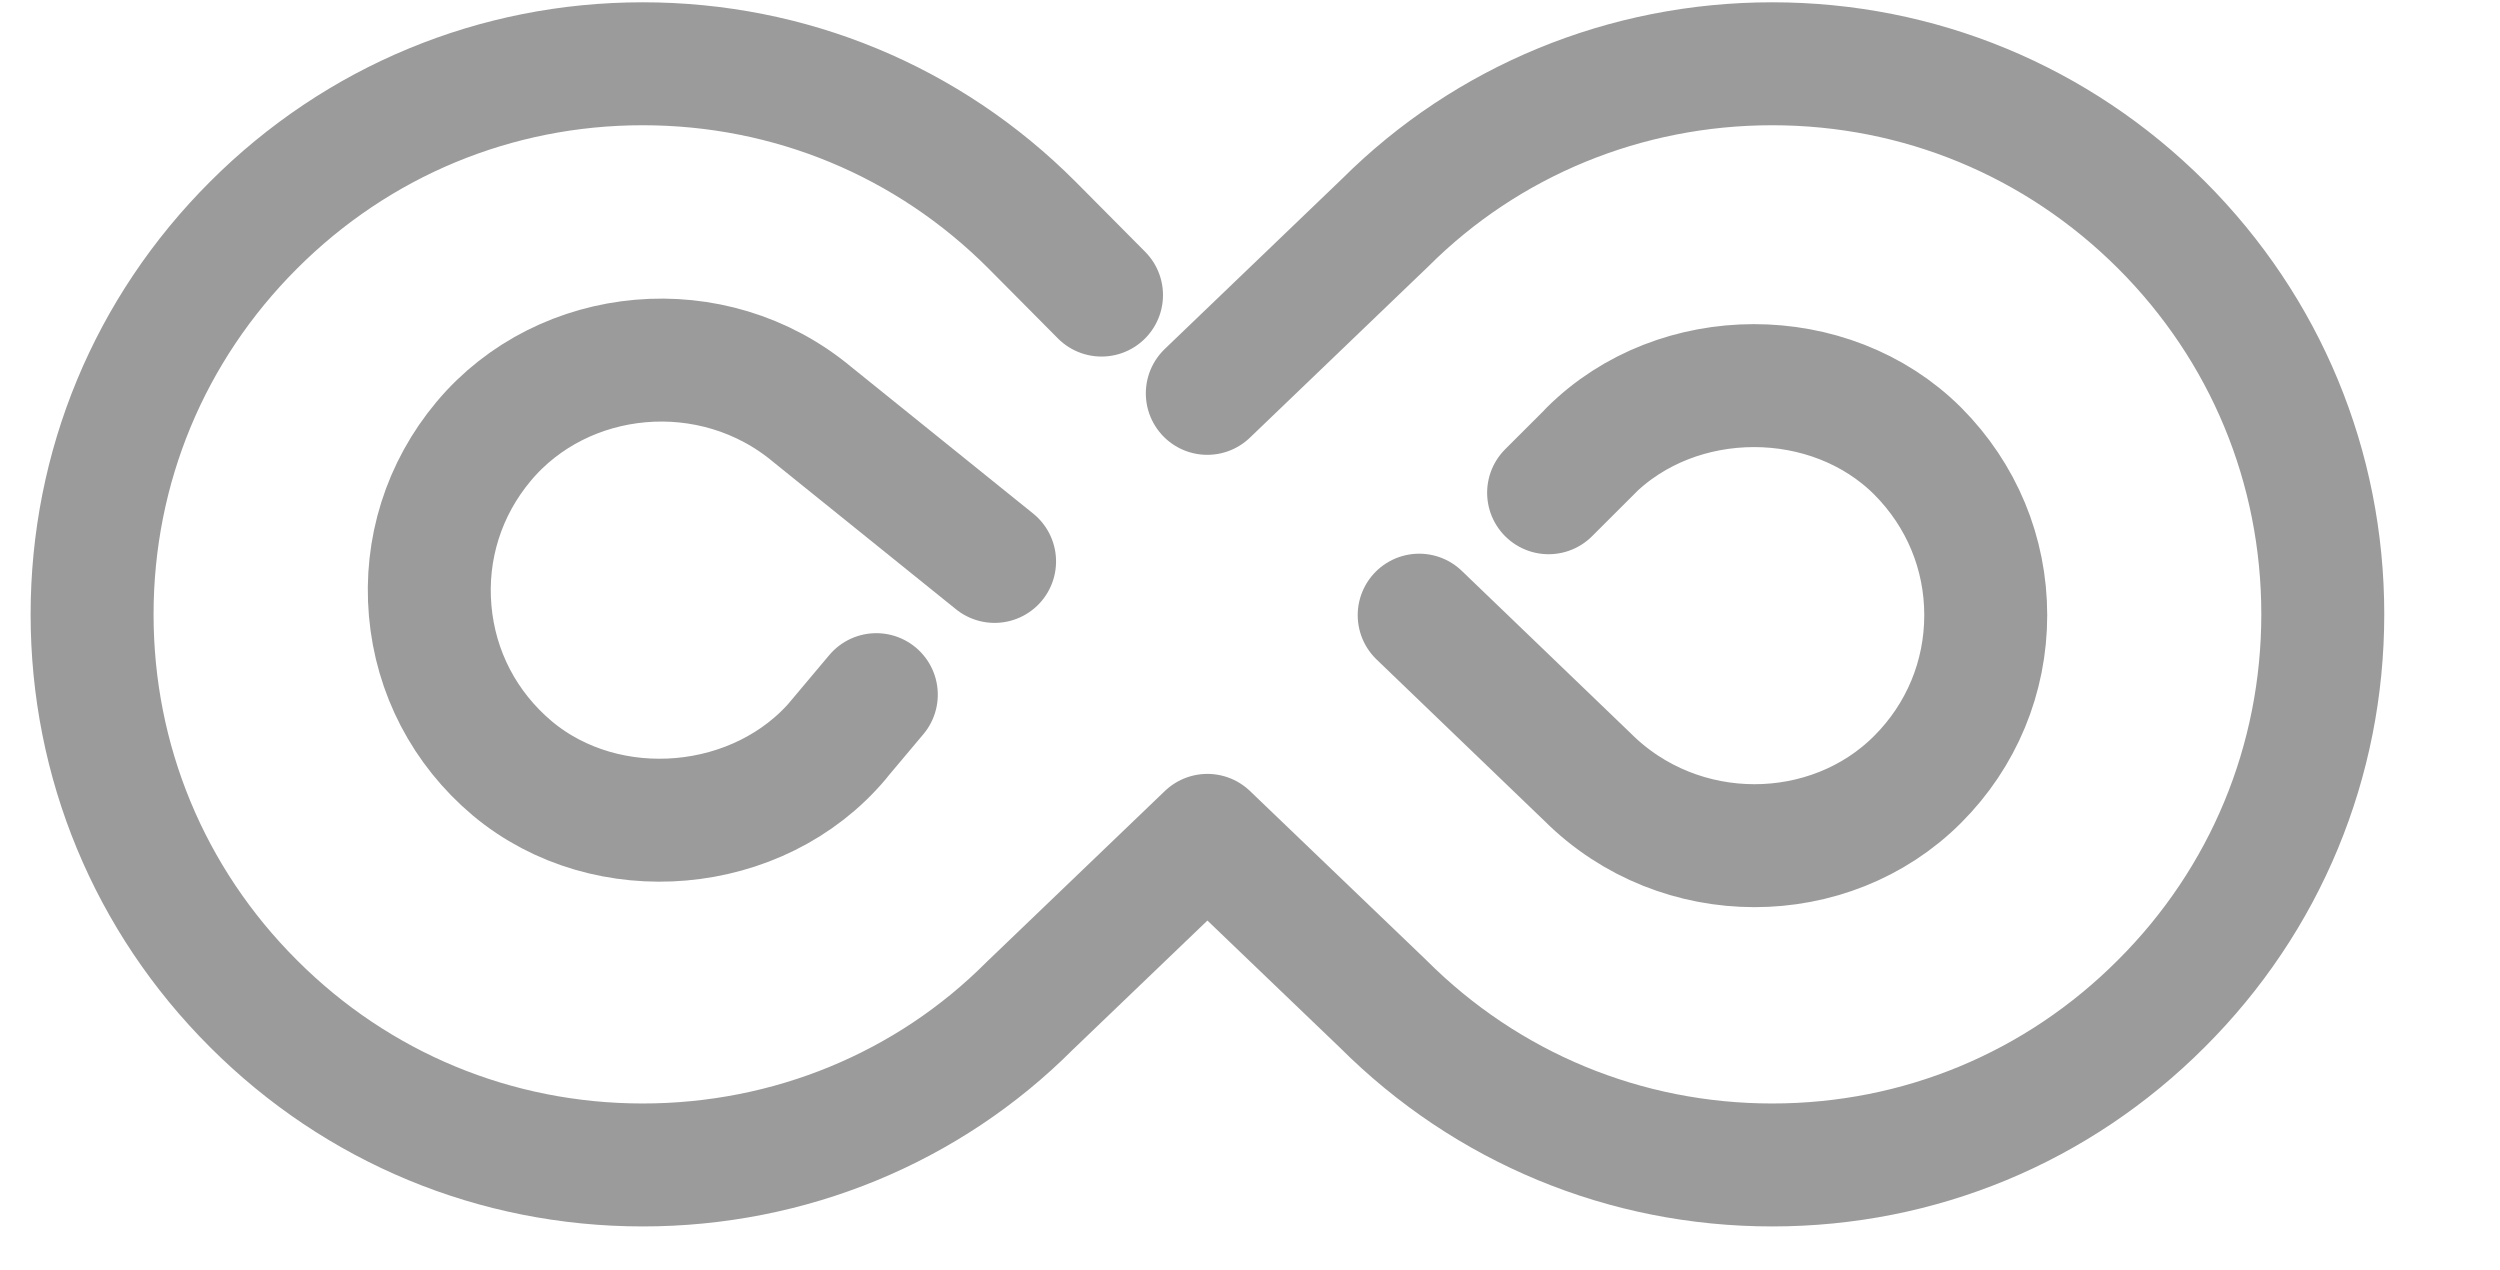
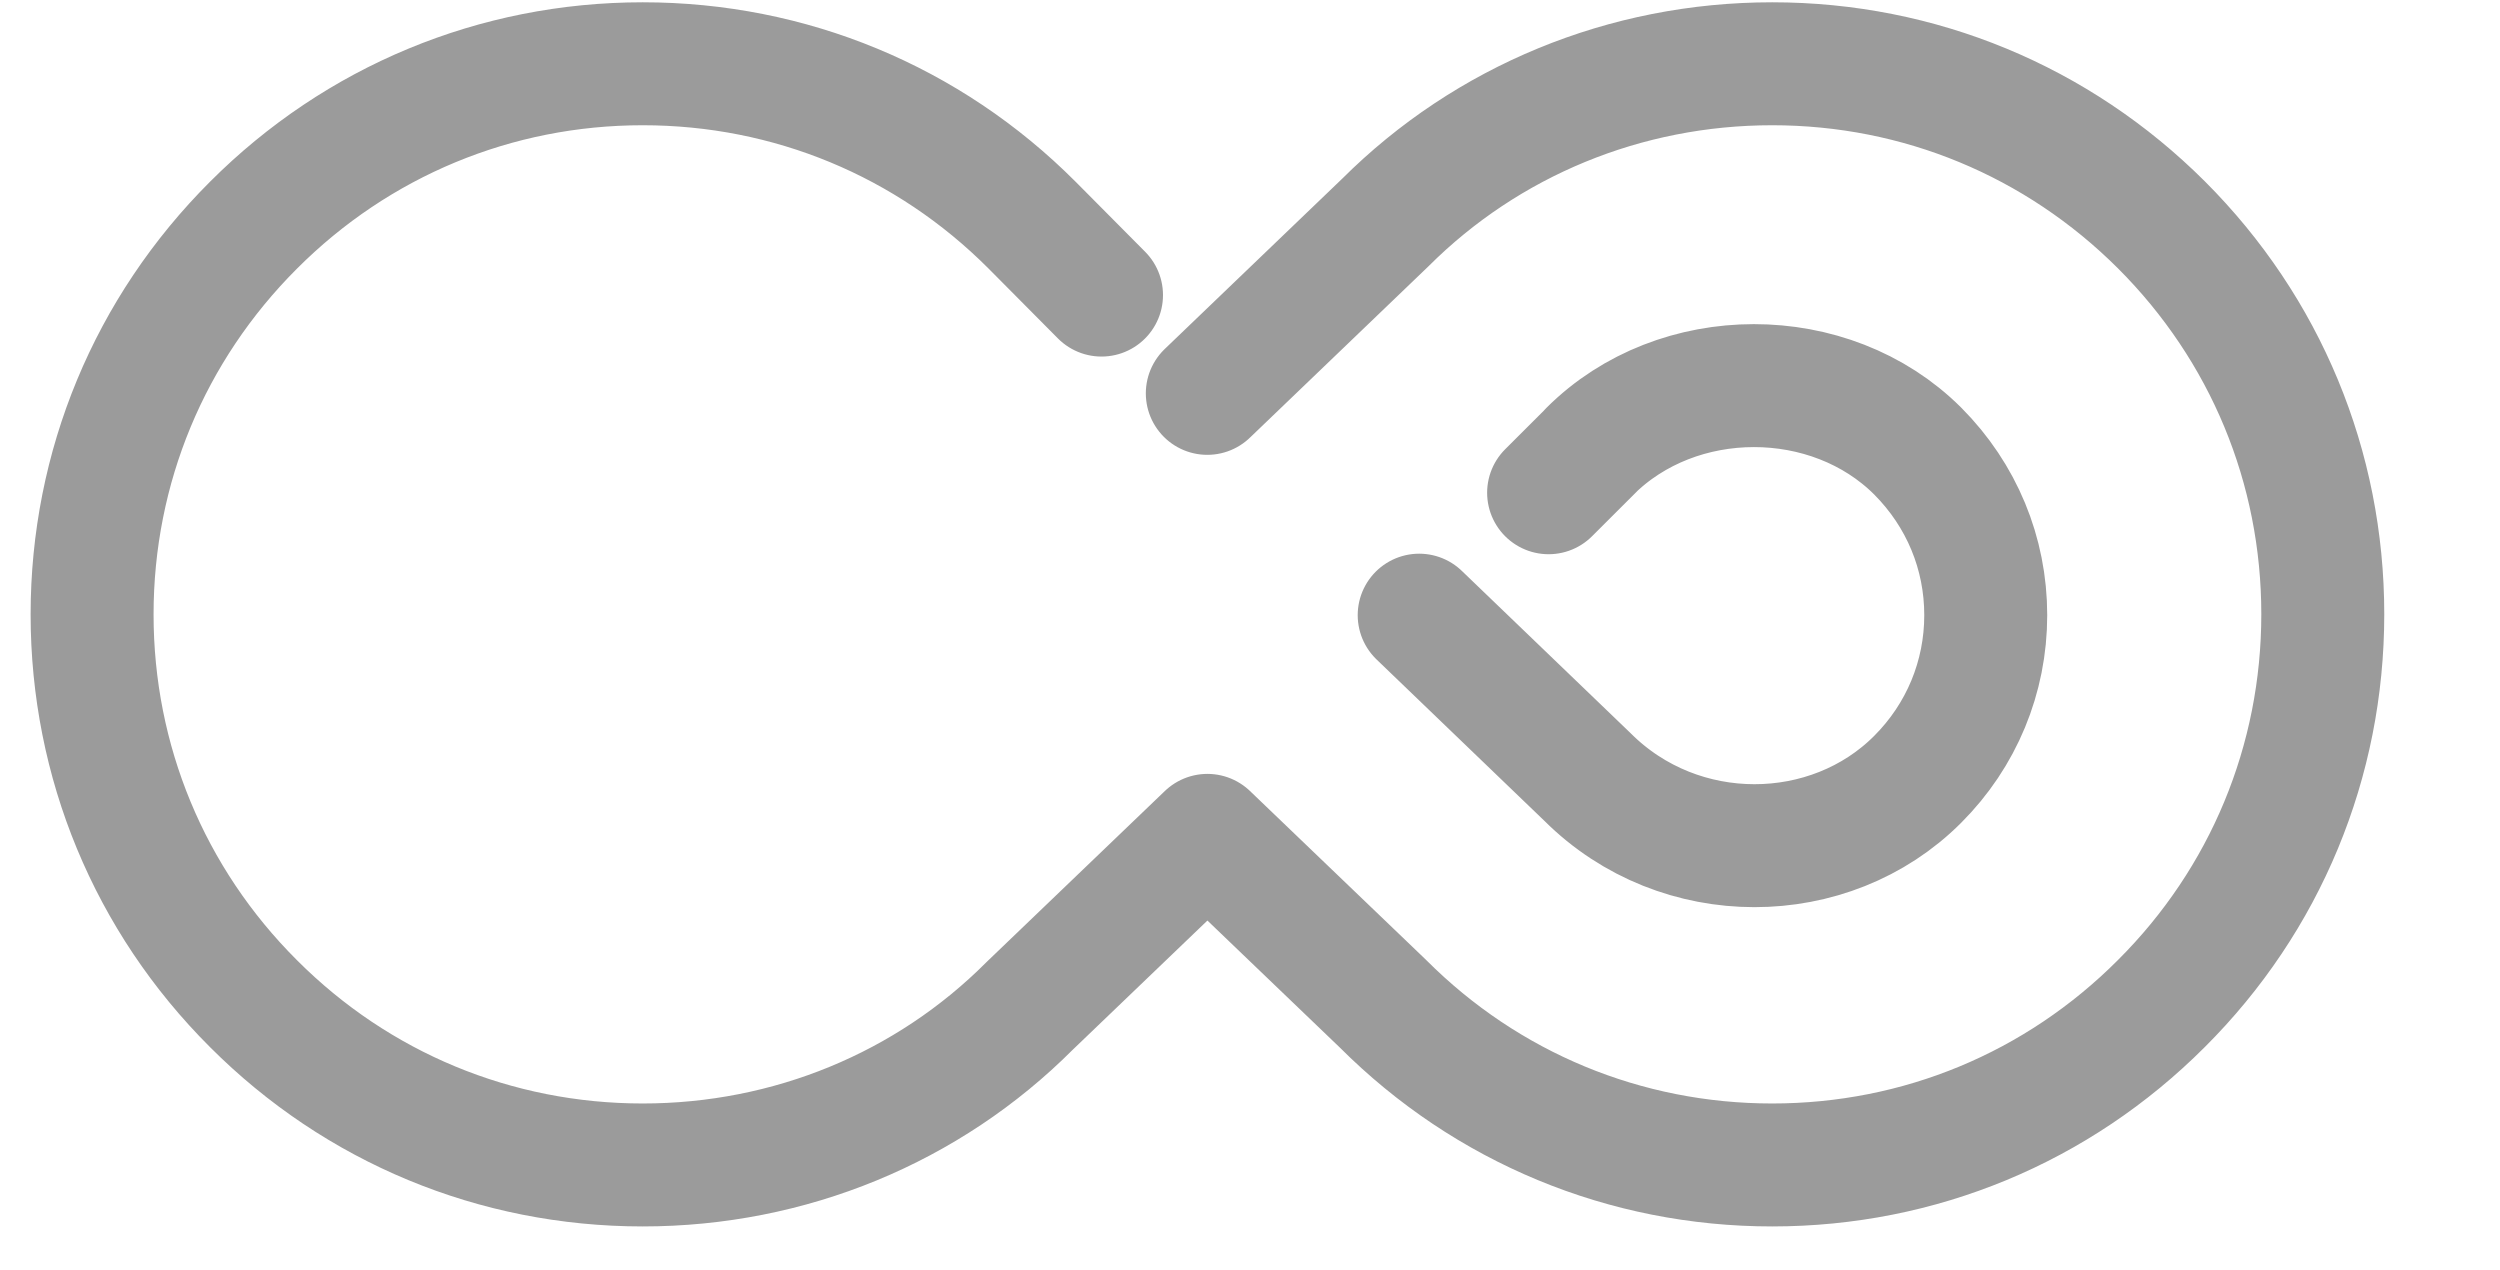
<svg xmlns="http://www.w3.org/2000/svg" width="61px" height="31px" viewBox="0 0 61 31" version="1.1">
  <title>Infinito</title>
  <desc>Created with Sketch.</desc>
  <defs />
  <g id="Symbols" stroke="none" stroke-width="1" fill="none" fill-rule="evenodd" stroke-linecap="round" stroke-linejoin="round">
    <g id="Infinito" stroke="#9B9B9B" stroke-width="3">
      <g id="Group-2" transform="translate(1.982, 1.008)">
        <path d="M31.818,4.423 L27.476,8.59 M24.895,6.192 L23.2,4.485 C20.666,1.944 17.289,0.548 13.7,0.548 C10.111,0.548 6.737,1.95 4.205,4.485 C1.665,7.022 0.265,10.393 0.265,13.985 C0.265,17.568 1.662,20.945 4.202,23.48 C6.734,26.017 10.108,27.417 13.7,27.417 C17.285,27.417 20.663,26.02 23.141,23.536 L27.479,19.375 L31.759,23.48 C34.293,26.017 37.67,27.417 41.259,27.417 C44.848,27.417 48.219,26.02 50.754,23.48 C53.294,20.948 54.694,17.571 54.694,13.979 C54.694,10.387 53.297,7.019 50.757,4.479 C48.216,1.944 44.845,0.548 41.259,0.548 C37.674,0.548 34.302,1.944 31.818,4.423 M44.809,18.008 C42.672,20.151 39.006,20.2 36.754,17.952 L32.646,14.002 M36.81,10.006 C38.95,7.867 42.676,7.867 44.812,10 C45.882,11.076 46.47,12.491 46.47,14.002 C46.47,15.514 45.879,16.938 44.809,18.008 L44.809,18.008 L44.809,18.008 L44.809,18.008 M35.804,11.015 L36.894,9.927" id="Shape" />
-         <path d="M20.65,17.275 C18.514,19.418 14.847,19.467 12.596,17.219 L8.487,13.269 M12.652,9.273 C14.791,7.134 18.517,7.134 20.653,9.267 C21.723,10.343 22.311,11.758 22.311,13.269 C22.311,14.781 21.72,16.205 20.65,17.275 L20.65,17.275 L20.65,17.275 L20.65,17.275 M11.645,10.282 L12.735,9.194" id="Shape" transform="translate(15.399, 13.281) rotate(-185) translate(-15.399, -13.281) " />
      </g>
    </g>
  </g>
</svg>